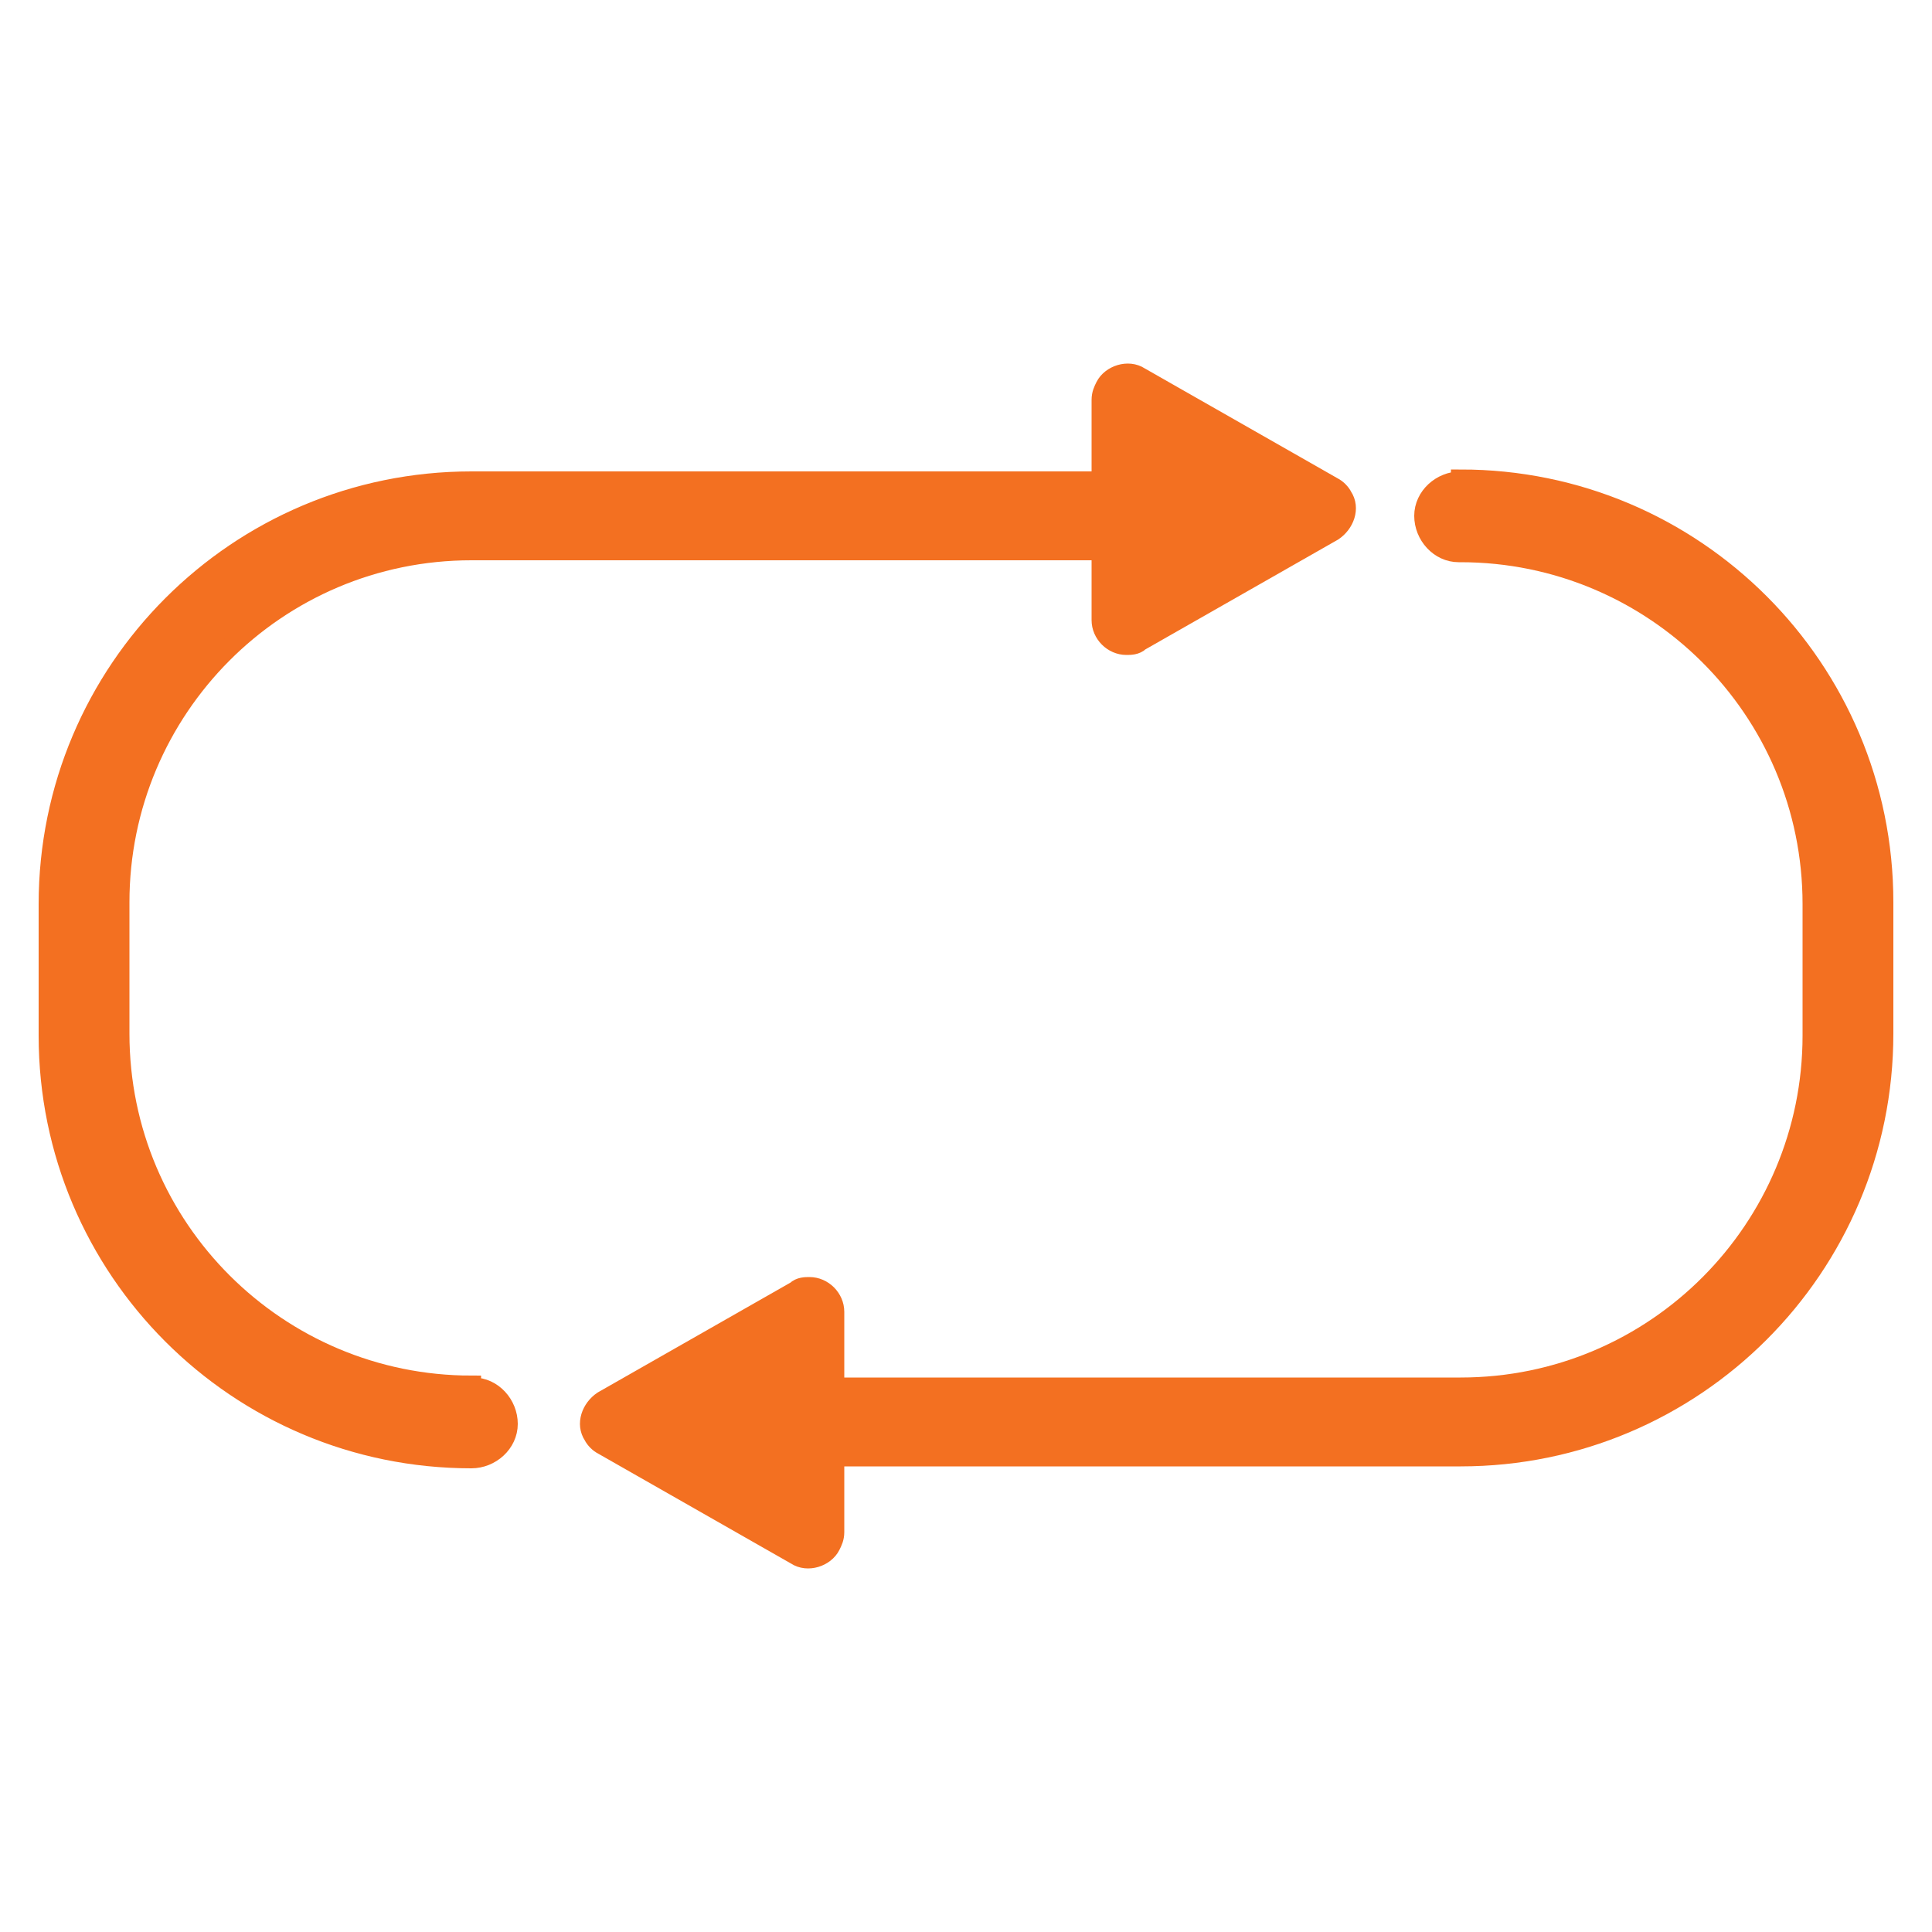
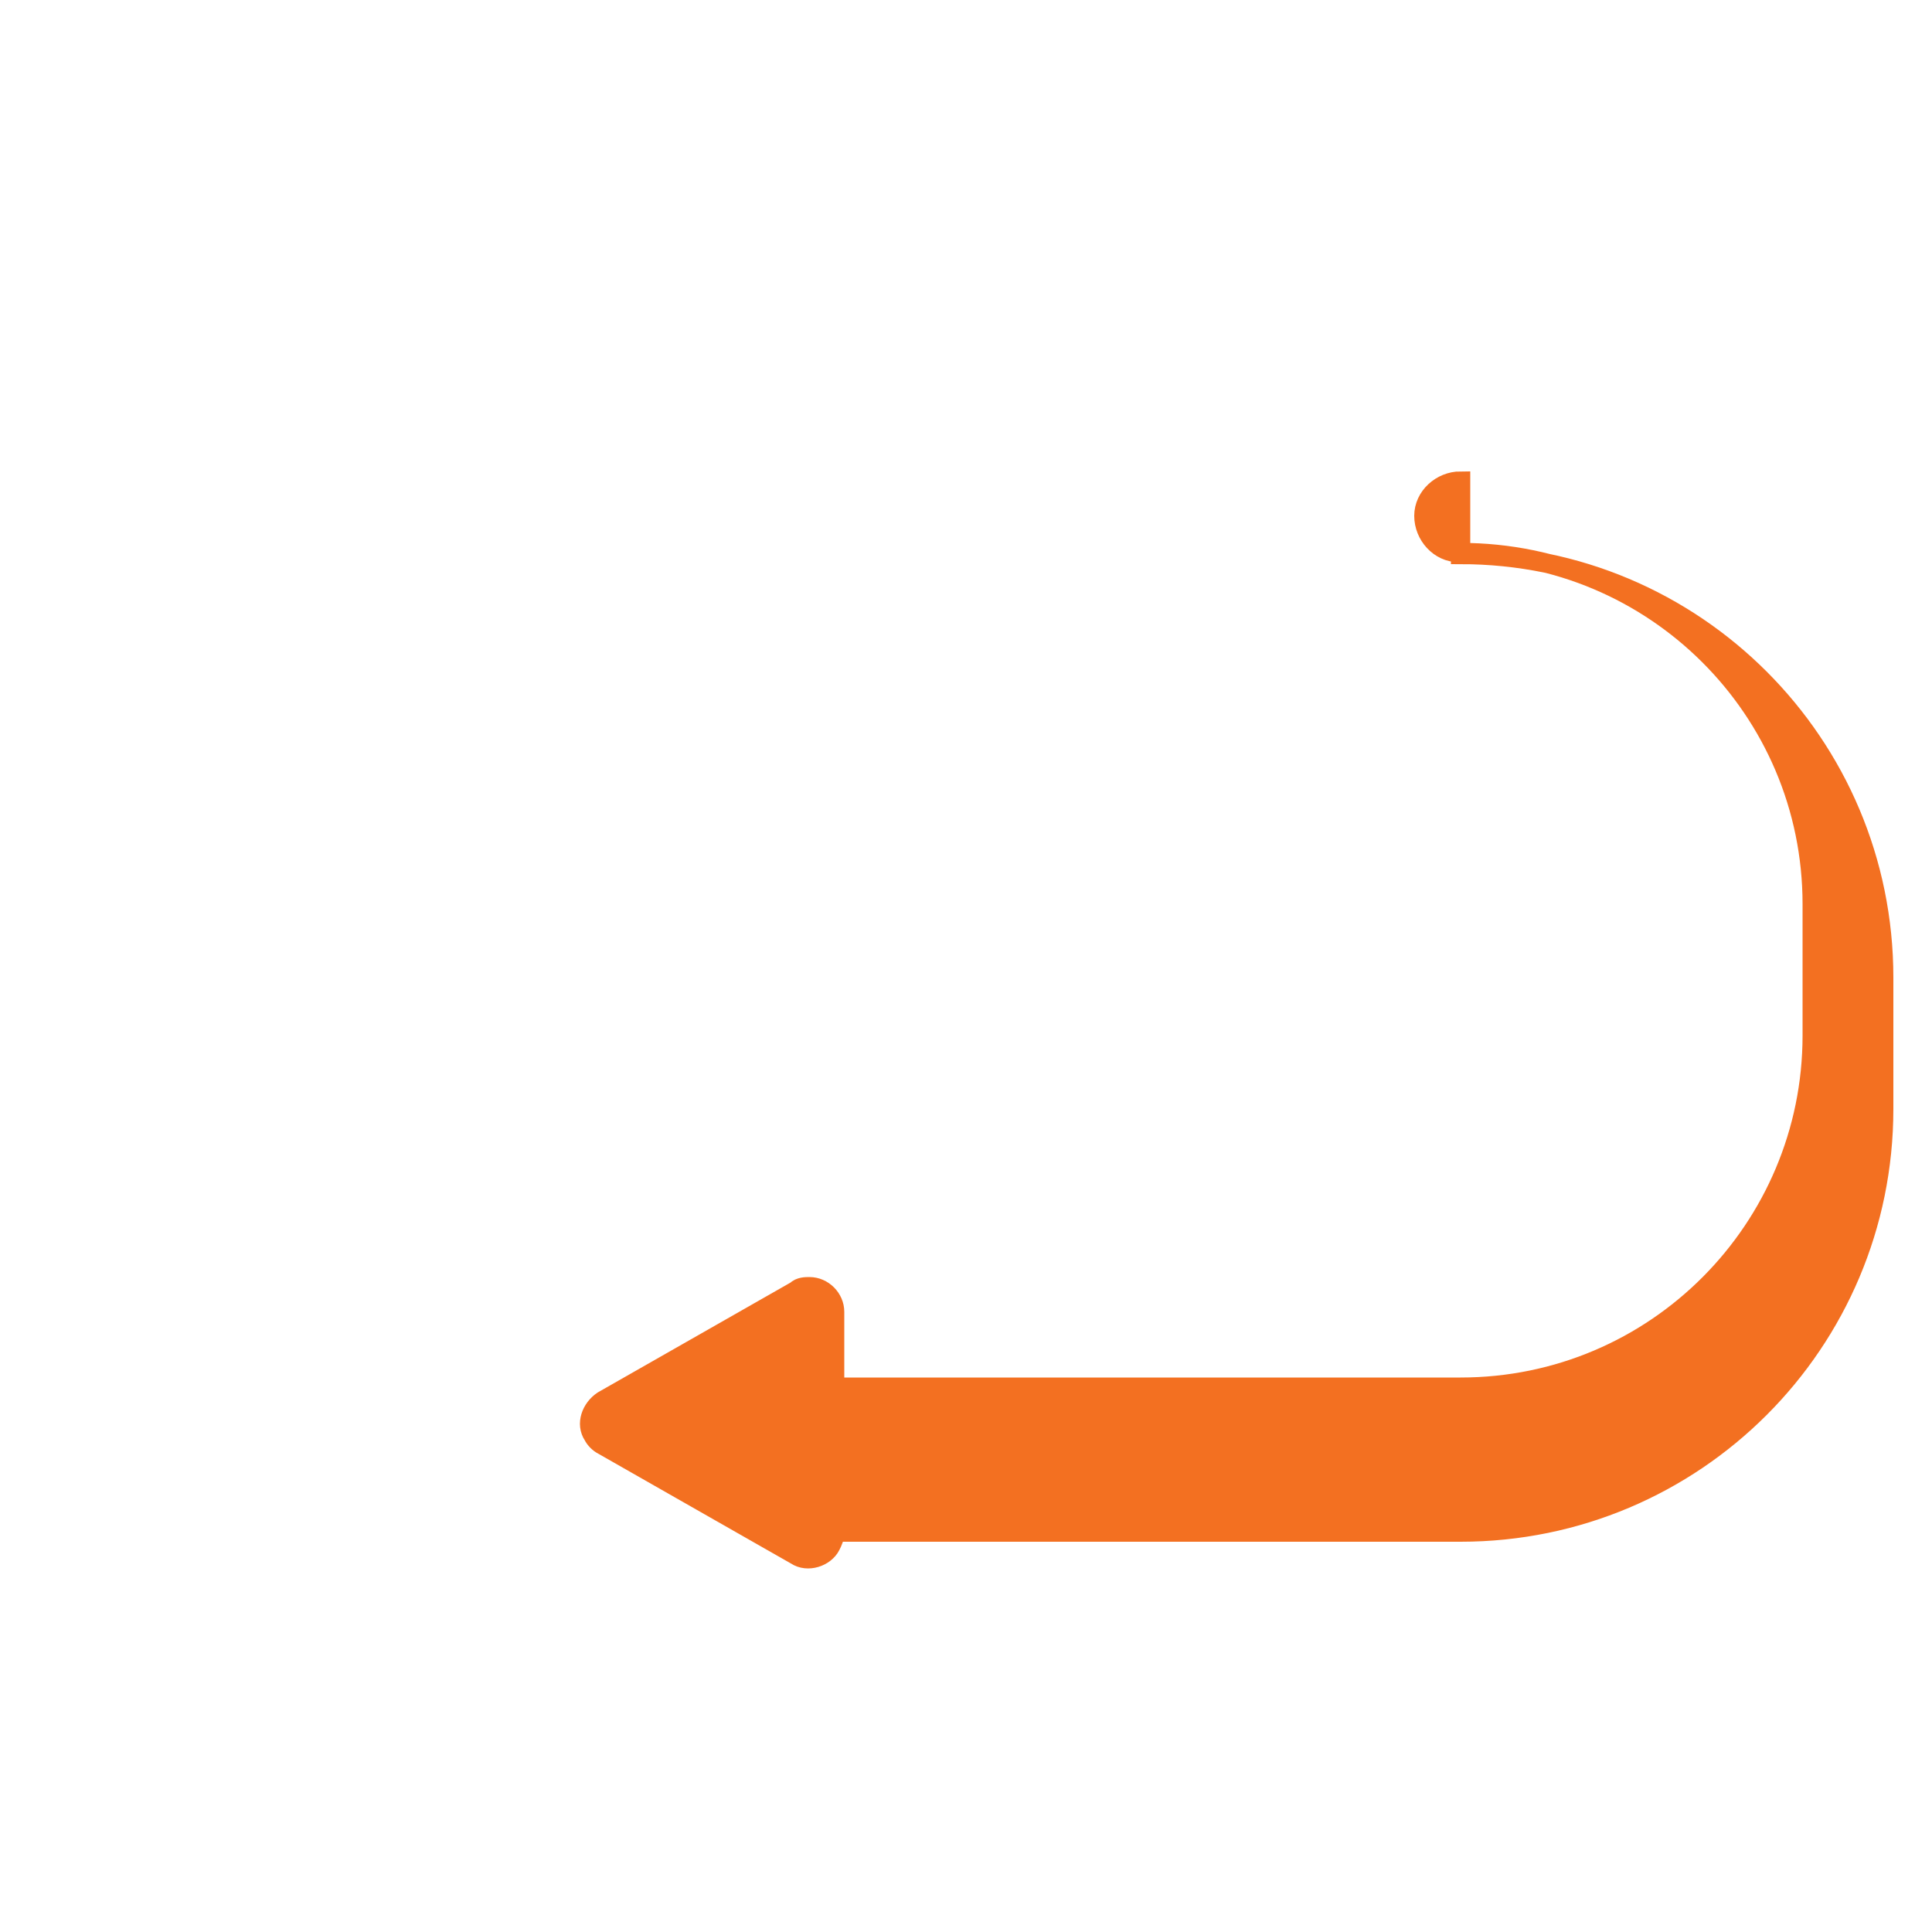
<svg xmlns="http://www.w3.org/2000/svg" id="_2.5.Switch_to_U" data-name=" 2.5.Switch to U" version="1.1" viewBox="0 0 100 100">
  <defs>
    <style>
      .cls-1 {
        fill: #f37021;
        stroke: #f37021;
      }
    </style>
  </defs>
  <g id="Group_1342" data-name="Group 1342">
-     <path id="Path_888" data-name="Path 888" class="cls-1" d="M24.4,71.7c-10,0-18.2-8.1-18.2-18.2v-6.8c0-10,8.1-18.2,18.2-18.2h32.6v3.6c0,.7.6,1.3,1.3,1.3.2,0,.5,0,.7-.2l10-5.7c.6-.4.9-1.2.5-1.8-.1-.2-.3-.4-.5-.5l-10-5.7c-.6-.4-1.5-.1-1.8.5-.1.2-.2.4-.2.7v4.2H24.4c-12.1,0-21.9,9.8-21.9,21.9v6.8c0,12.1,9.8,21.9,21.9,21.9,1,0,1.9-.8,1.9-1.8,0-1-.8-1.9-1.8-1.9,0,0,0,0-.1,0h0Z" />
-     <path id="Path_889" data-name="Path 889" class="cls-1" d="M75.6,24.9c-1,0-1.9.8-1.9,1.8,0,1,.8,1.9,1.8,1.9,0,0,0,0,.1,0,10,0,18.2,8.1,18.2,18.2v6.8c0,10-8.1,18.2-18.2,18.2h-32.4v-3.9c0-.7-.6-1.3-1.3-1.3-.2,0-.5,0-.7.2l-10,5.7c-.6.4-.9,1.2-.5,1.8.1.2.3.4.5.5l10,5.7c.6.4,1.5.1,1.8-.5.1-.2.2-.4.2-.7v-3.9h32.4c12.1,0,21.9-9.8,21.9-21.9v-6.8c0-12.1-9.8-21.9-21.9-21.9Z" />
+     <path id="Path_889" data-name="Path 889" class="cls-1" d="M75.6,24.9c-1,0-1.9.8-1.9,1.8,0,1,.8,1.9,1.8,1.9,0,0,0,0,.1,0,10,0,18.2,8.1,18.2,18.2v6.8c0,10-8.1,18.2-18.2,18.2h-32.4v-3.9c0-.7-.6-1.3-1.3-1.3-.2,0-.5,0-.7.2l-10,5.7c-.6.4-.9,1.2-.5,1.8.1.2.3.4.5.5l10,5.7c.6.4,1.5.1,1.8-.5.1-.2.2-.4.2-.7h32.4c12.1,0,21.9-9.8,21.9-21.9v-6.8c0-12.1-9.8-21.9-21.9-21.9Z" />
  </g>
</svg>